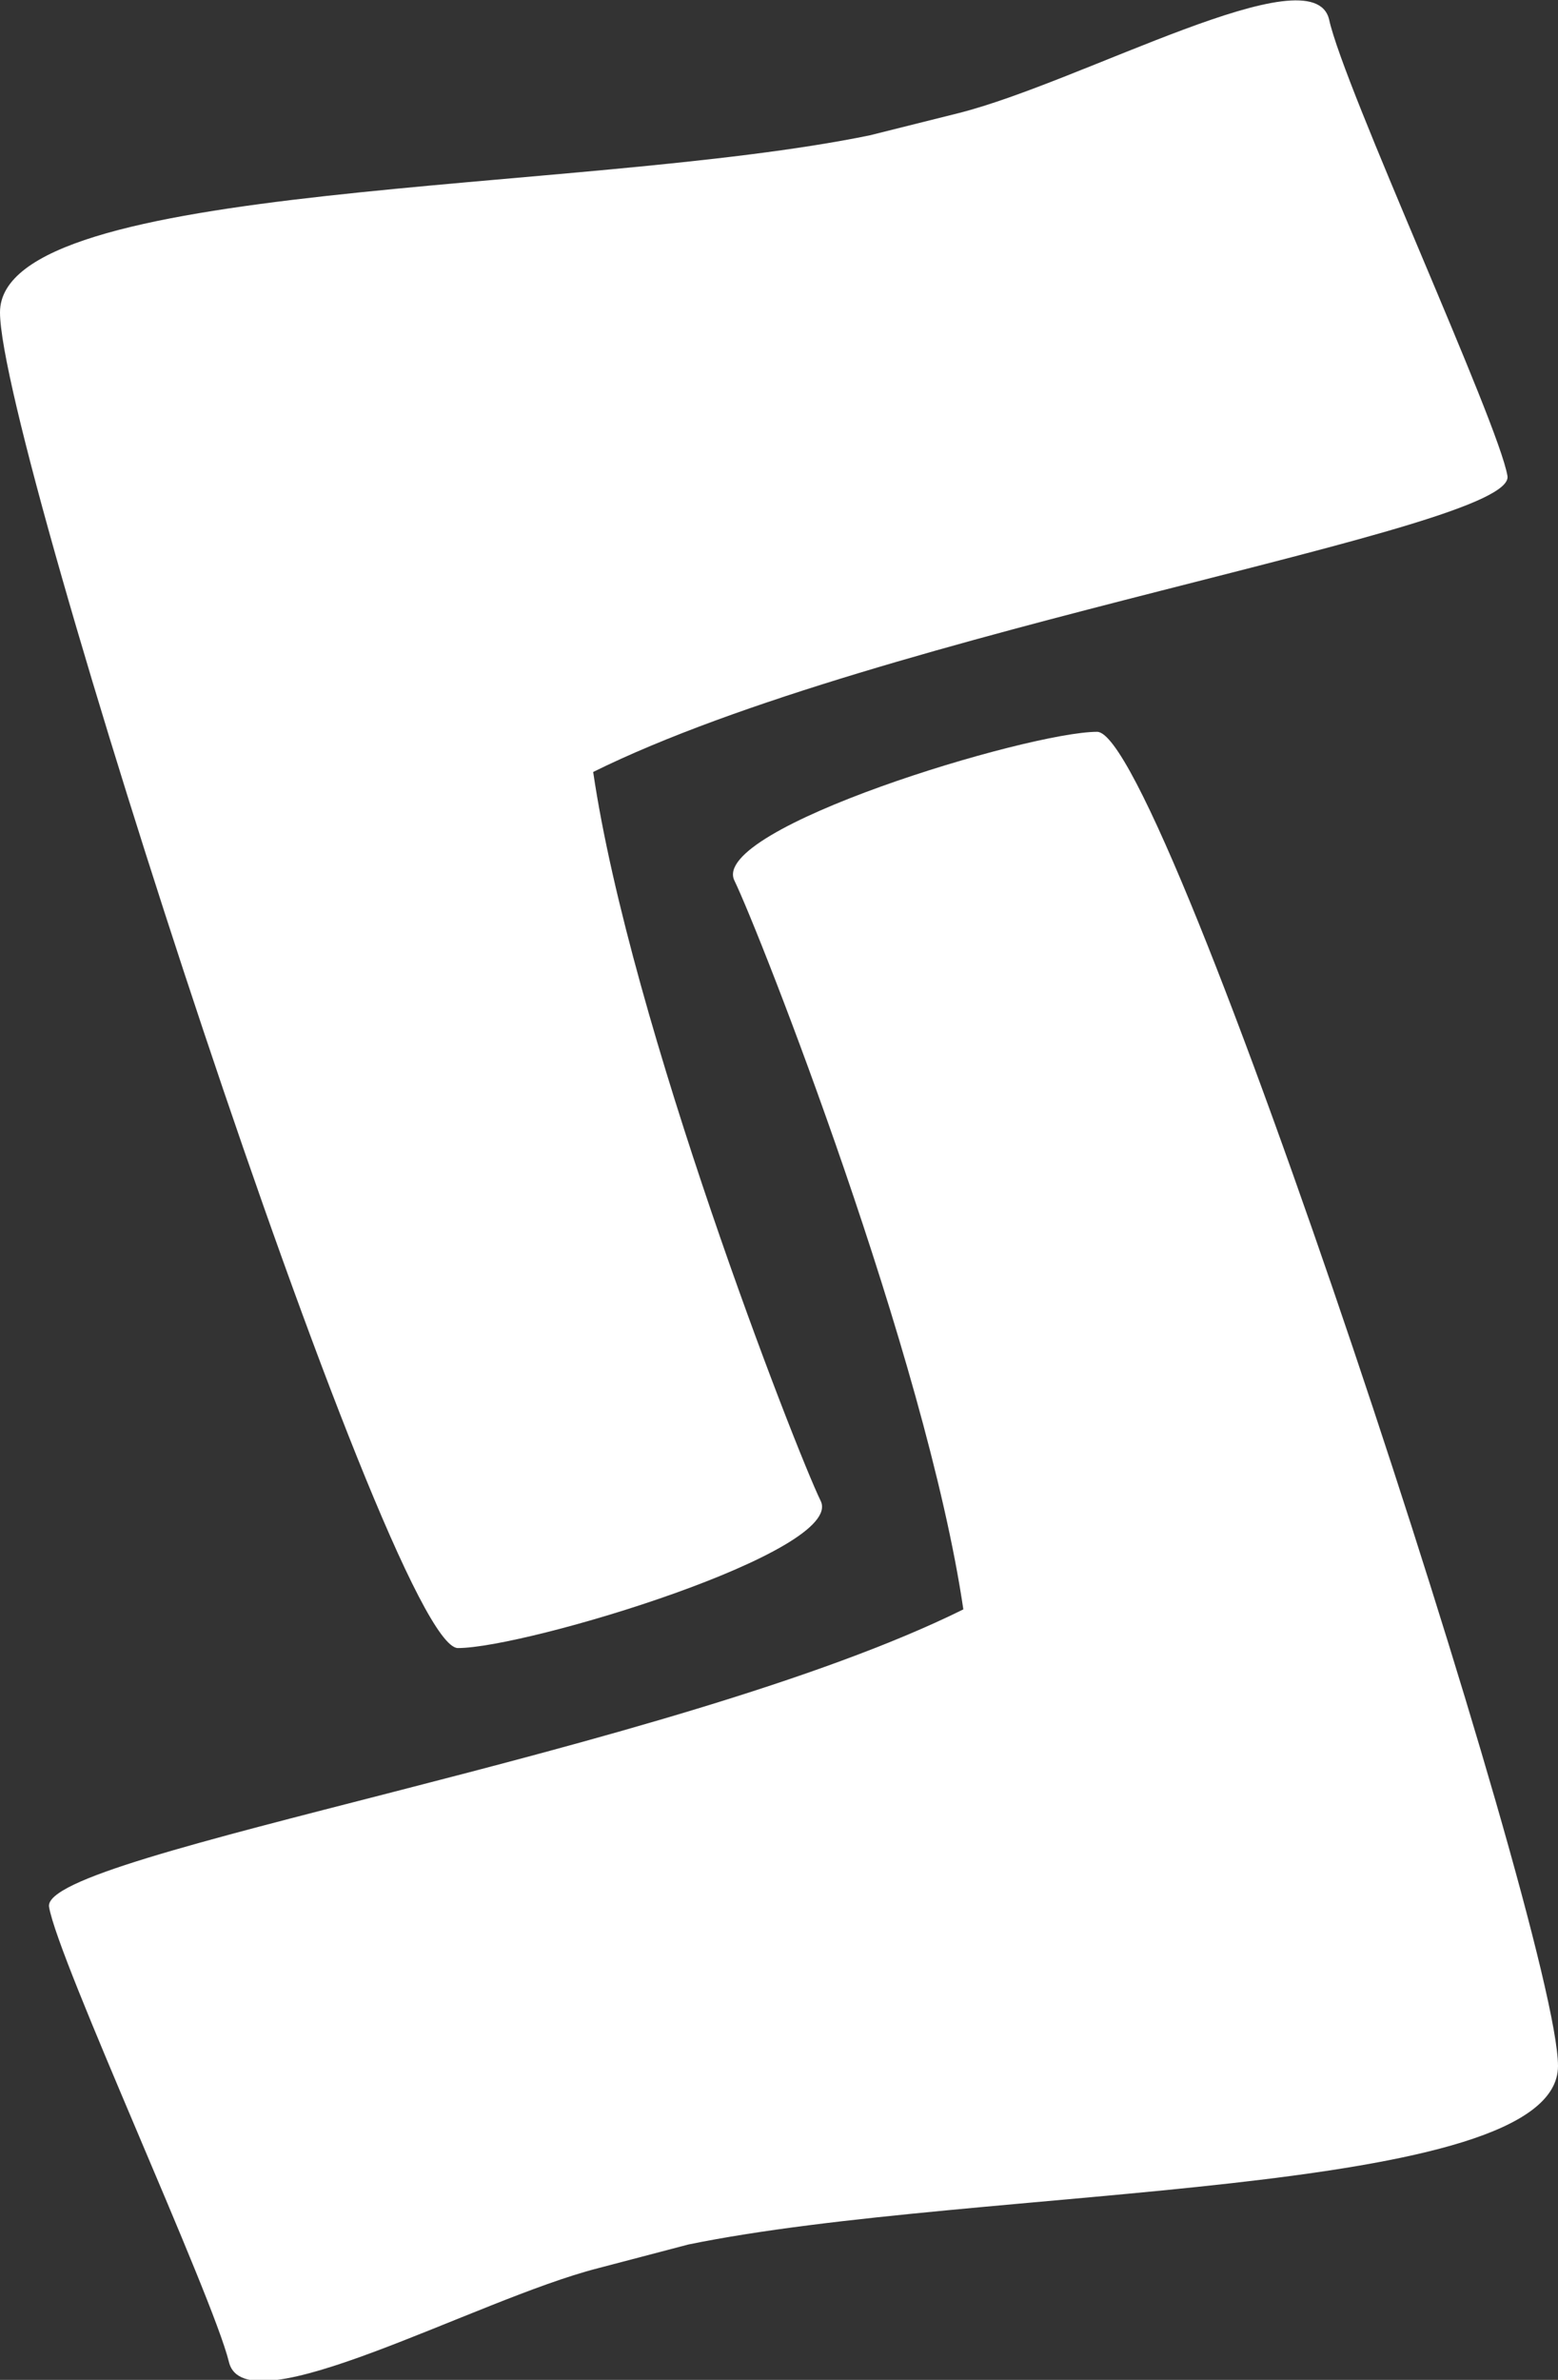
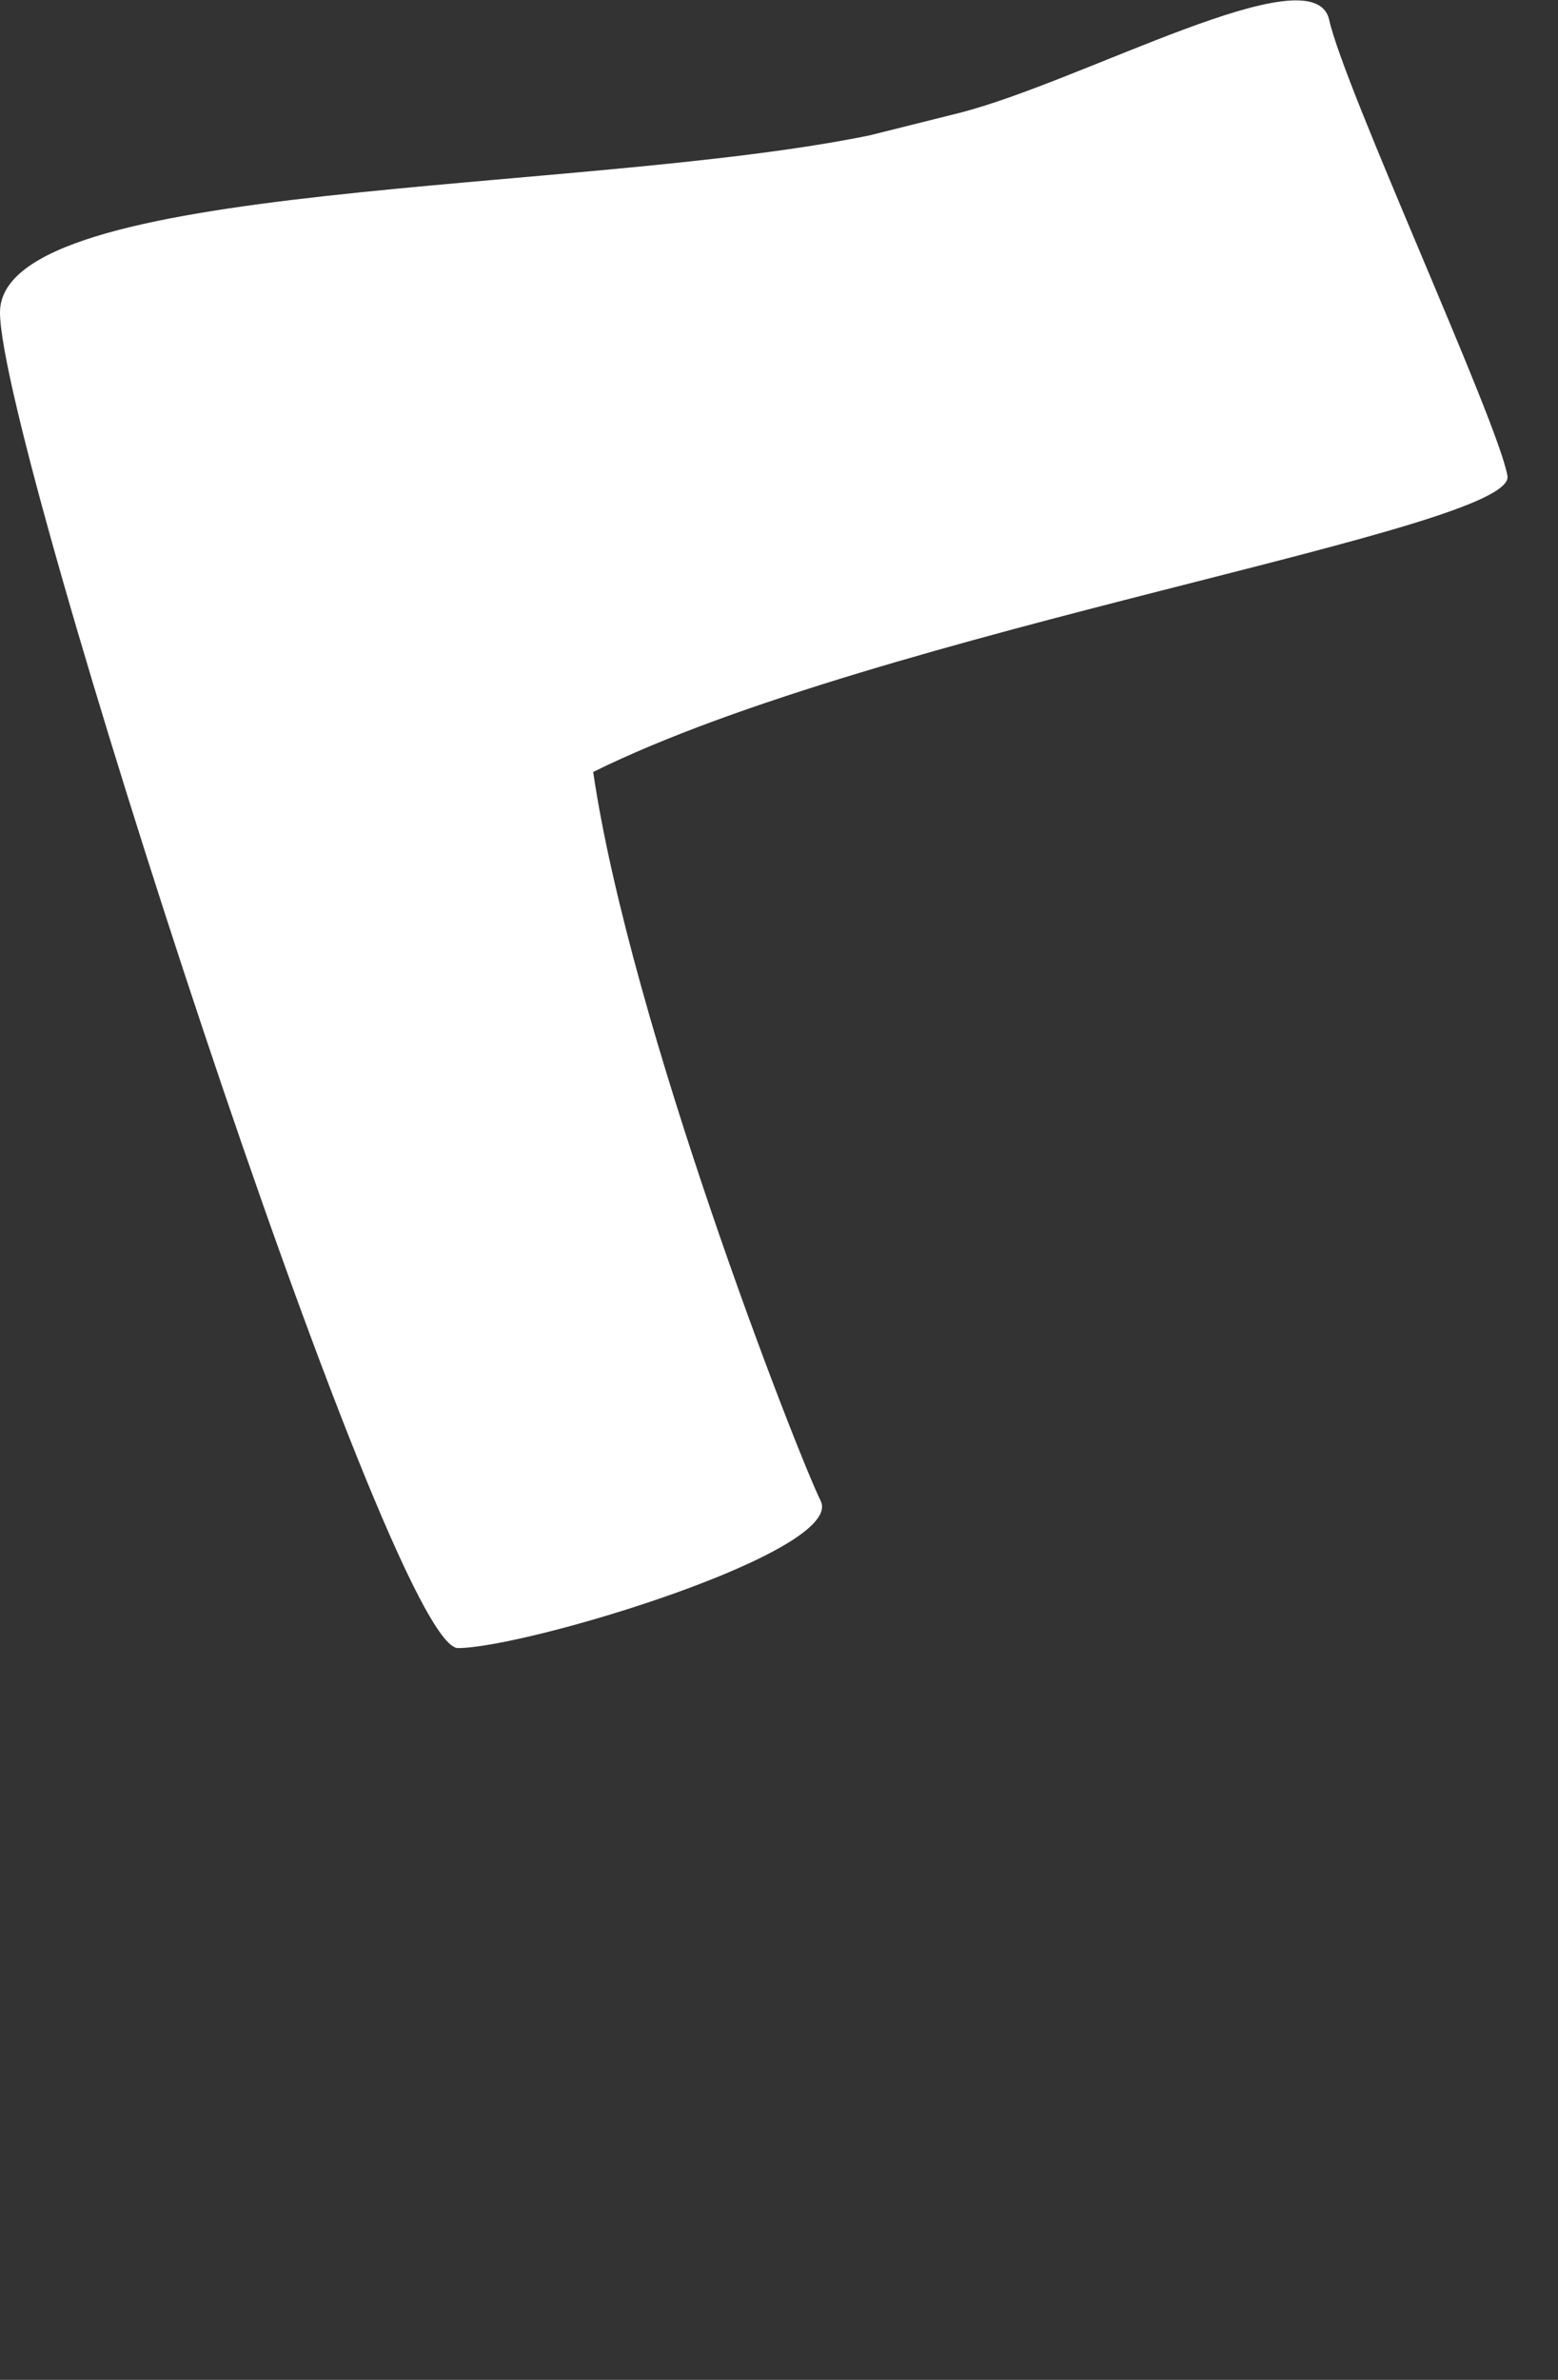
<svg xmlns="http://www.w3.org/2000/svg" version="1.1" id="Layer_1" x="0px" y="0px" viewBox="0 0 104.8 160" style="enable-background:new 0 0 104.8 160;" xml:space="preserve">
  <rect x="0" y="0" width="104.8" height="160" fill="#333333" stroke="none" />
  <style type="text/css">
	.st0{fill:#FFFFFF;}
</style>
  <g>
    <path class="st0" d="M58.5,9.1C39,13.1,0,12,0,21s26.2,89.8,30.8,89.8s26.1-6.5,24.4-9.9c-1.7-3.5-12.8-32-15.3-49   C59.3,42.3,102,35.6,101.4,32c-0.6-3.6-11-26.1-12-30.7c-1.1-4.5-16.6,4.2-24.9,6.3L58.5,9.1z" />
-     <path class="st0" d="M46.3,150.9c19.5-4,58.5-3,58.5-12s-26.4-89.7-31-89.7s-26.1,6.5-24.4,10c1.7,3.5,12.9,32,15.4,49   c-19.4,9.6-62.1,16.4-61.5,20c0.6,3.6,11,26.1,12.1,30.6s16.6-4.2,24.8-6.3L46.3,150.9z" />
  </g>
</svg>